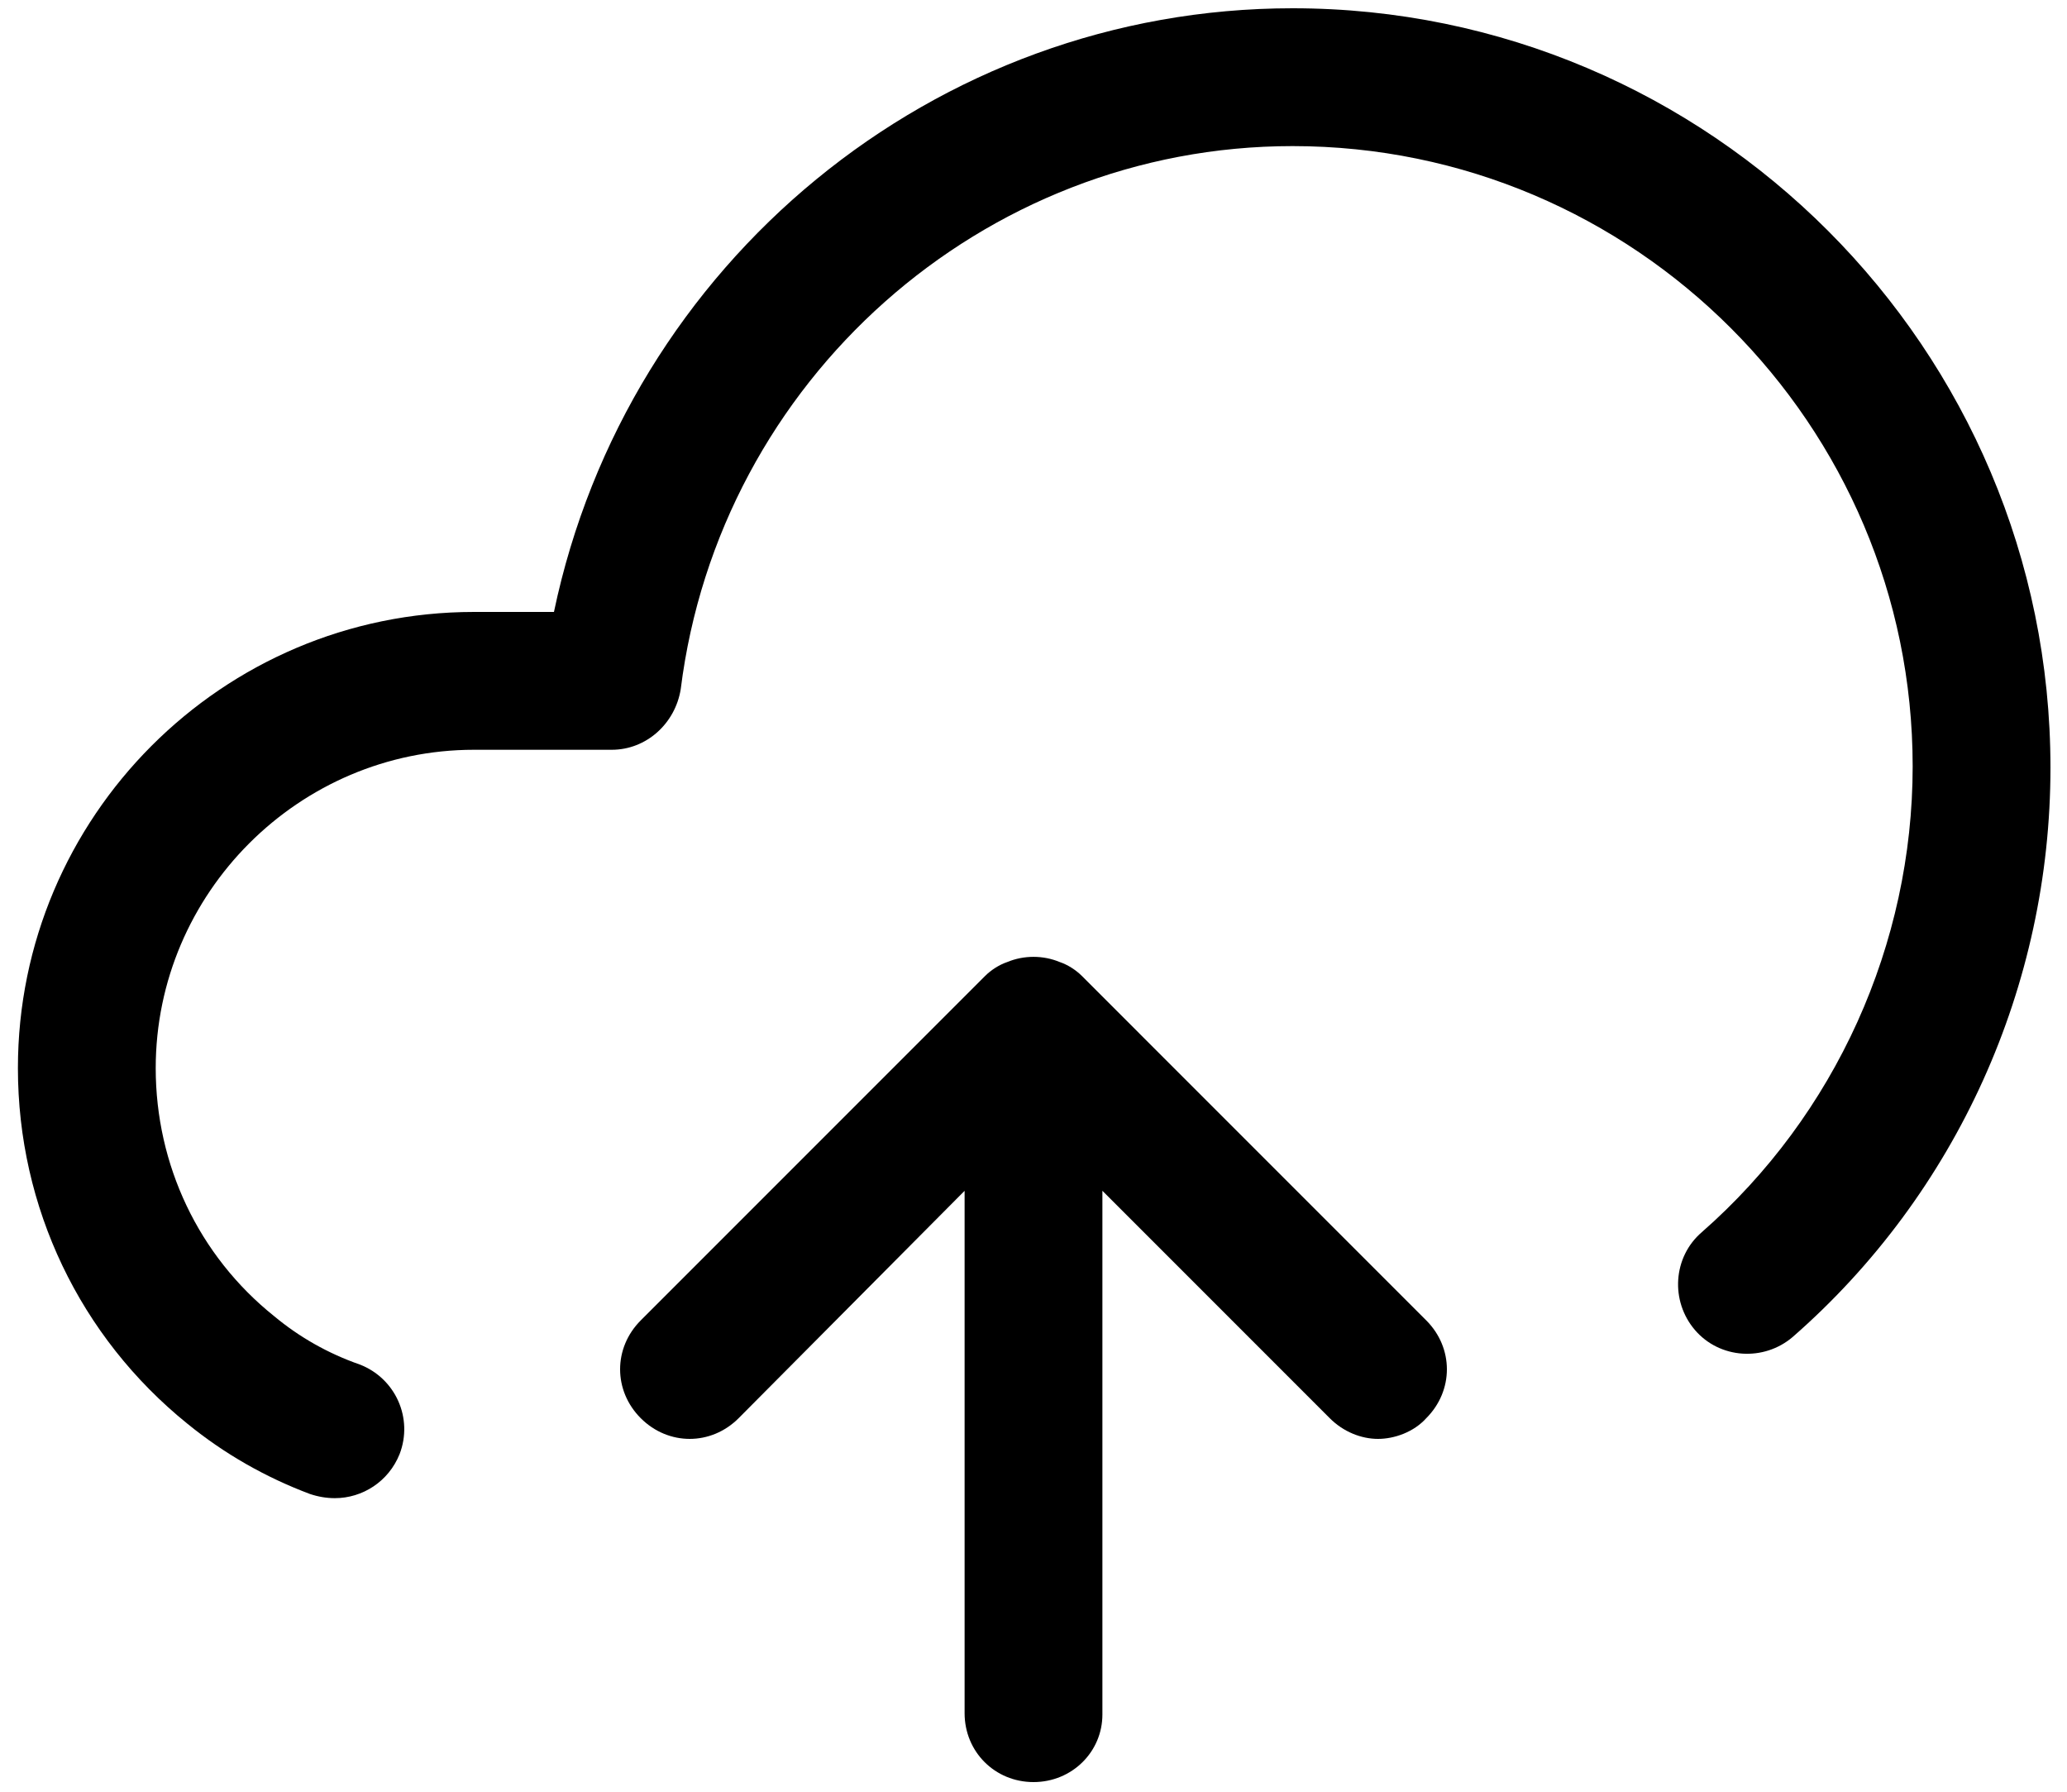
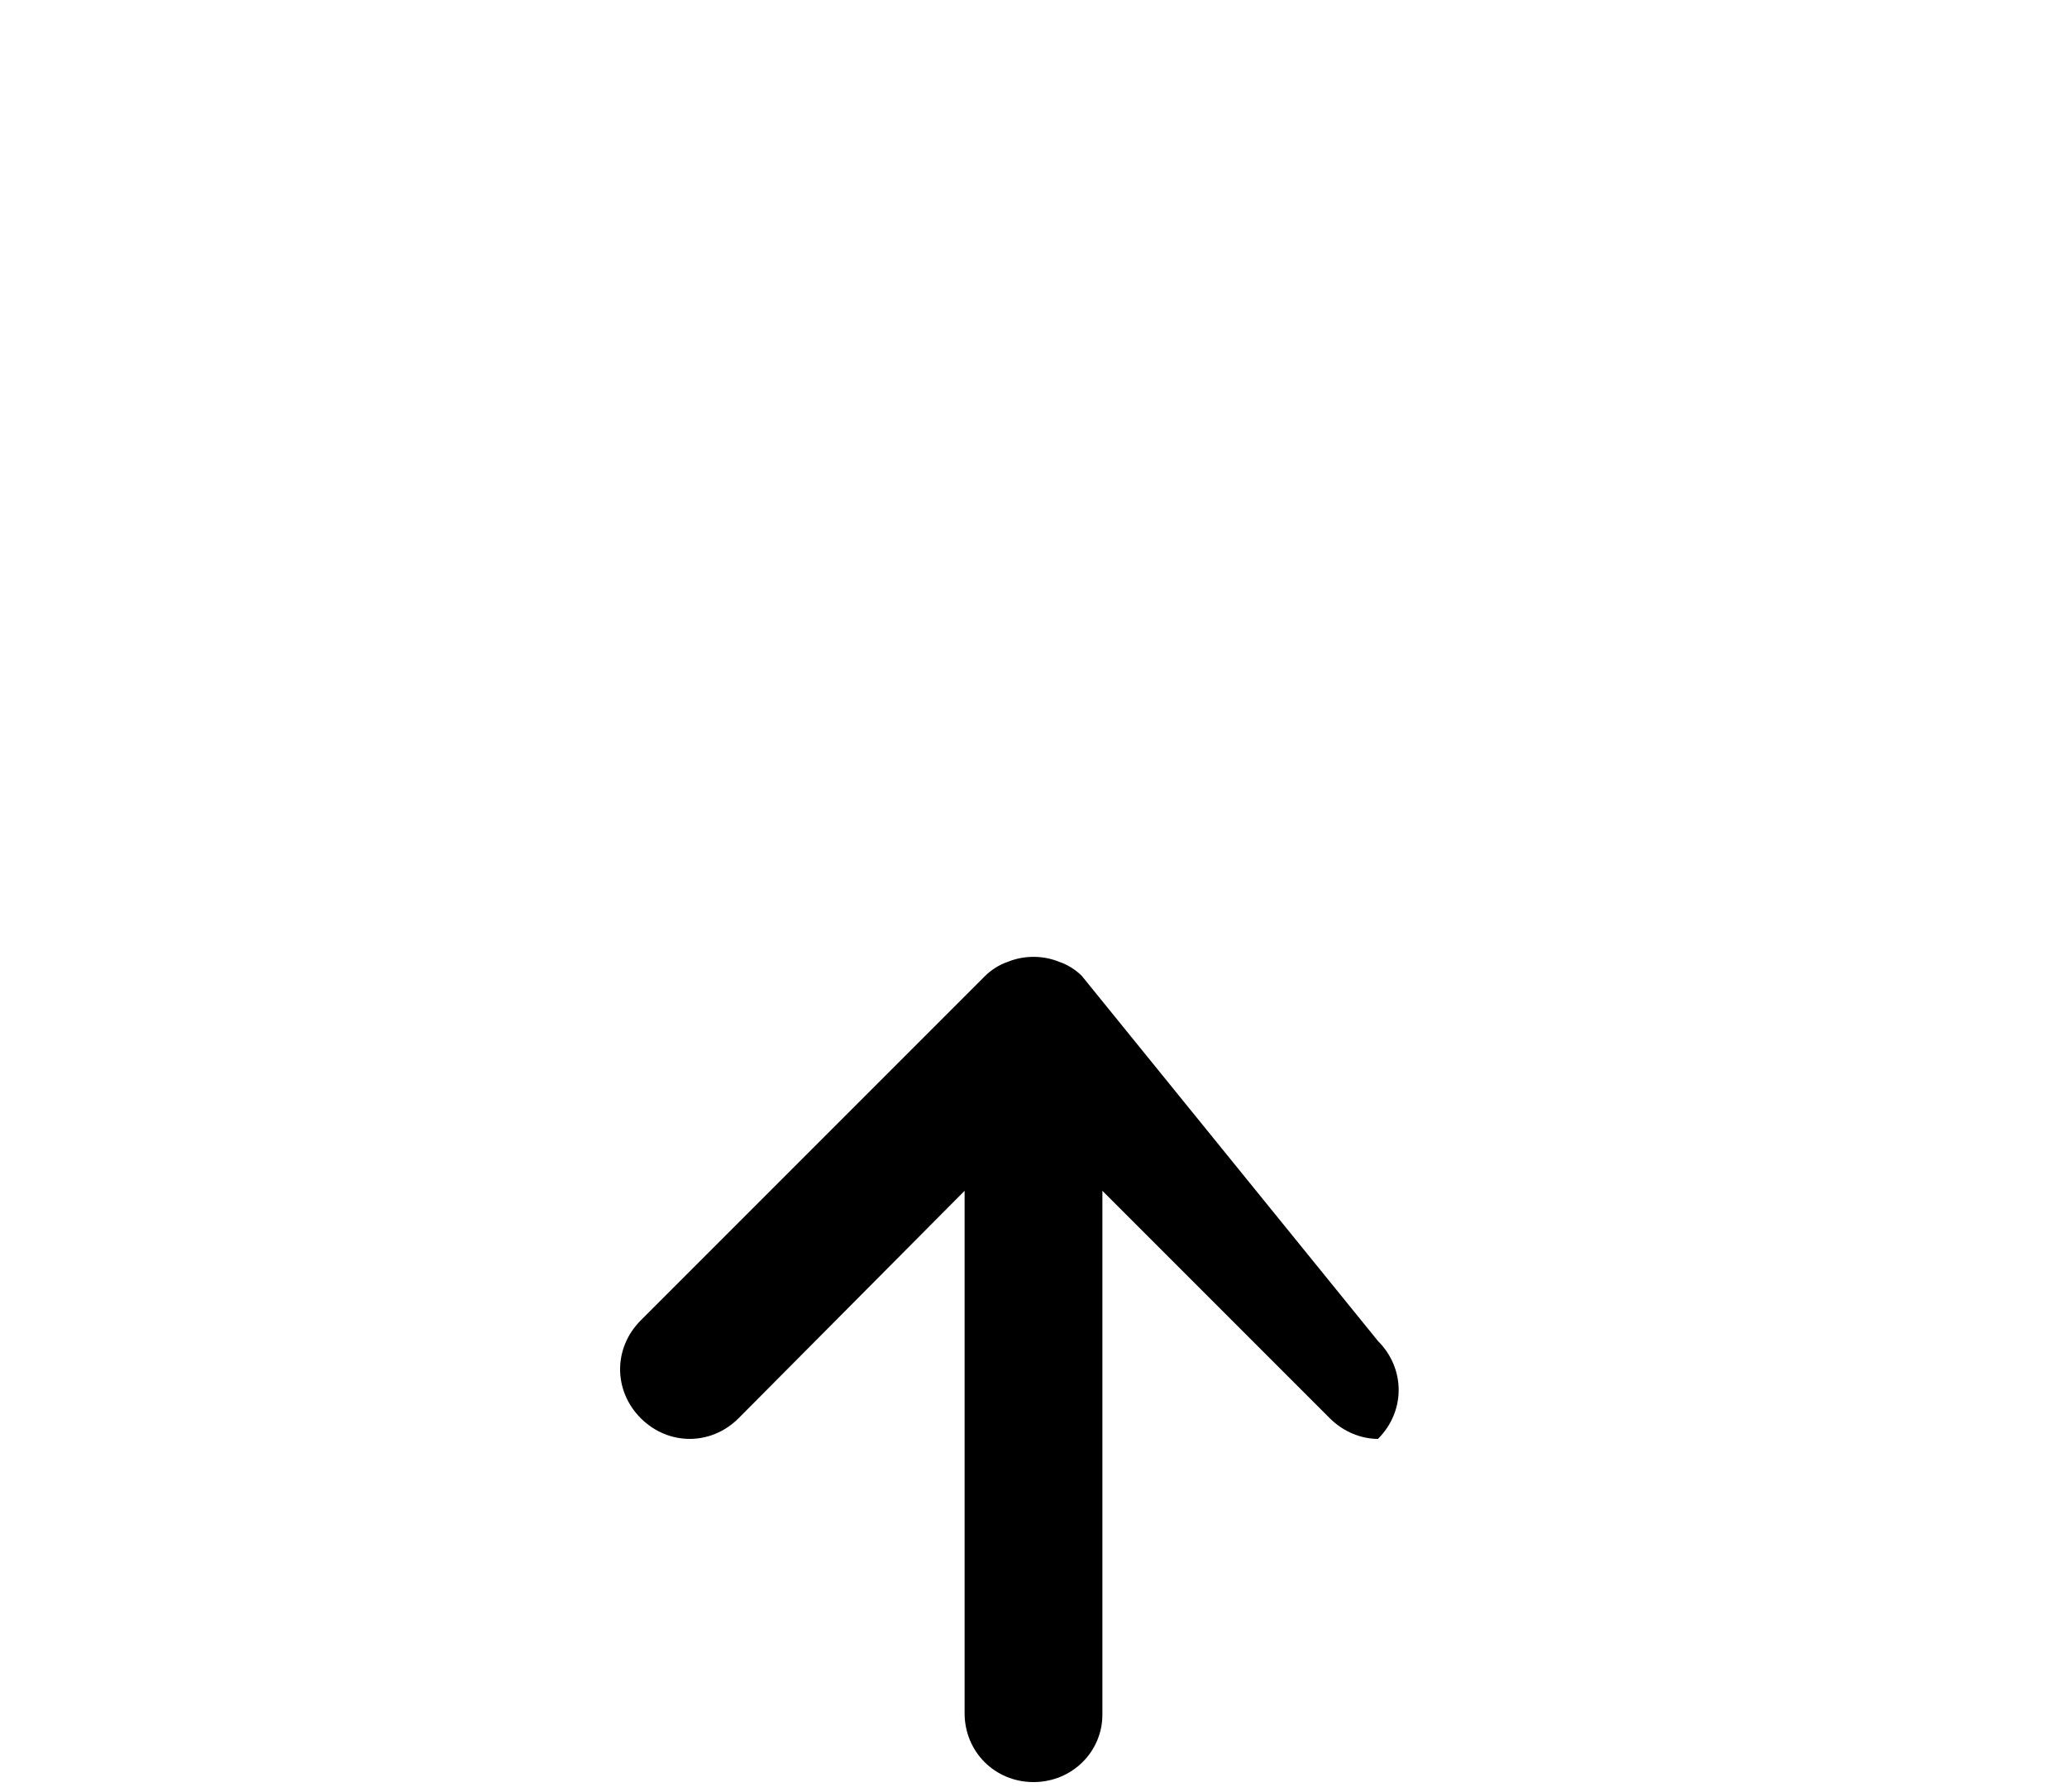
<svg xmlns="http://www.w3.org/2000/svg" version="1.1" id="Layer_1" x="0px" y="0px" viewBox="0 0 15 13" style="enable-background:new 0 0 15 13;" xml:space="preserve">
  <g>
-     <path d="M7.85,7.08C7.81,7.04,7.75,7,7.69,6.98c-0.12-0.05-0.26-0.05-0.38,0C7.25,7,7.19,7.04,7.15,7.08l-2.5,2.5   c-0.2,0.2-0.2,0.51,0,0.71s0.51,0.2,0.71,0L7,8.64v3.79c0,0.28,0.22,0.5,0.5,0.5S8,12.71,8,12.44V8.64l1.65,1.65   c0.1,0.1,0.23,0.15,0.35,0.15s0.26-0.05,0.35-0.15c0.2-0.2,0.2-0.51,0-0.71L7.85,7.08z" />
-     <path d="M9.38,0.06c-2.6,0-4.83,1.85-5.36,4.38H3.44c-1.83,0-3.31,1.49-3.31,3.31c0,1.01,0.45,1.95,1.23,2.58   c0.27,0.22,0.57,0.39,0.89,0.51c0.06,0.02,0.12,0.03,0.18,0.03c0.2,0,0.39-0.12,0.47-0.32c0.1-0.26-0.03-0.55-0.29-0.65   C2.38,9.82,2.17,9.7,1.99,9.55c-0.55-0.44-0.86-1.1-0.86-1.8c0-1.27,1.04-2.31,2.31-2.31h1c0.25,0,0.46-0.19,0.5-0.44   c0.28-2.24,2.19-3.94,4.44-3.94c2.48,0,4.5,2.02,4.5,4.5c0,1.29-0.56,2.53-1.53,3.38c-0.21,0.18-0.23,0.5-0.05,0.71   c0.18,0.21,0.5,0.23,0.71,0.05c1.19-1.04,1.87-2.55,1.87-4.13C14.88,2.53,12.41,0.06,9.38,0.06z" />
+     <path d="M7.85,7.08C7.81,7.04,7.75,7,7.69,6.98c-0.12-0.05-0.26-0.05-0.38,0C7.25,7,7.19,7.04,7.15,7.08l-2.5,2.5   c-0.2,0.2-0.2,0.51,0,0.71s0.51,0.2,0.71,0L7,8.64v3.79c0,0.28,0.22,0.5,0.5,0.5S8,12.71,8,12.44V8.64l1.65,1.65   c0.1,0.1,0.23,0.15,0.35,0.15c0.2-0.2,0.2-0.51,0-0.71L7.85,7.08z" />
  </g>
</svg>